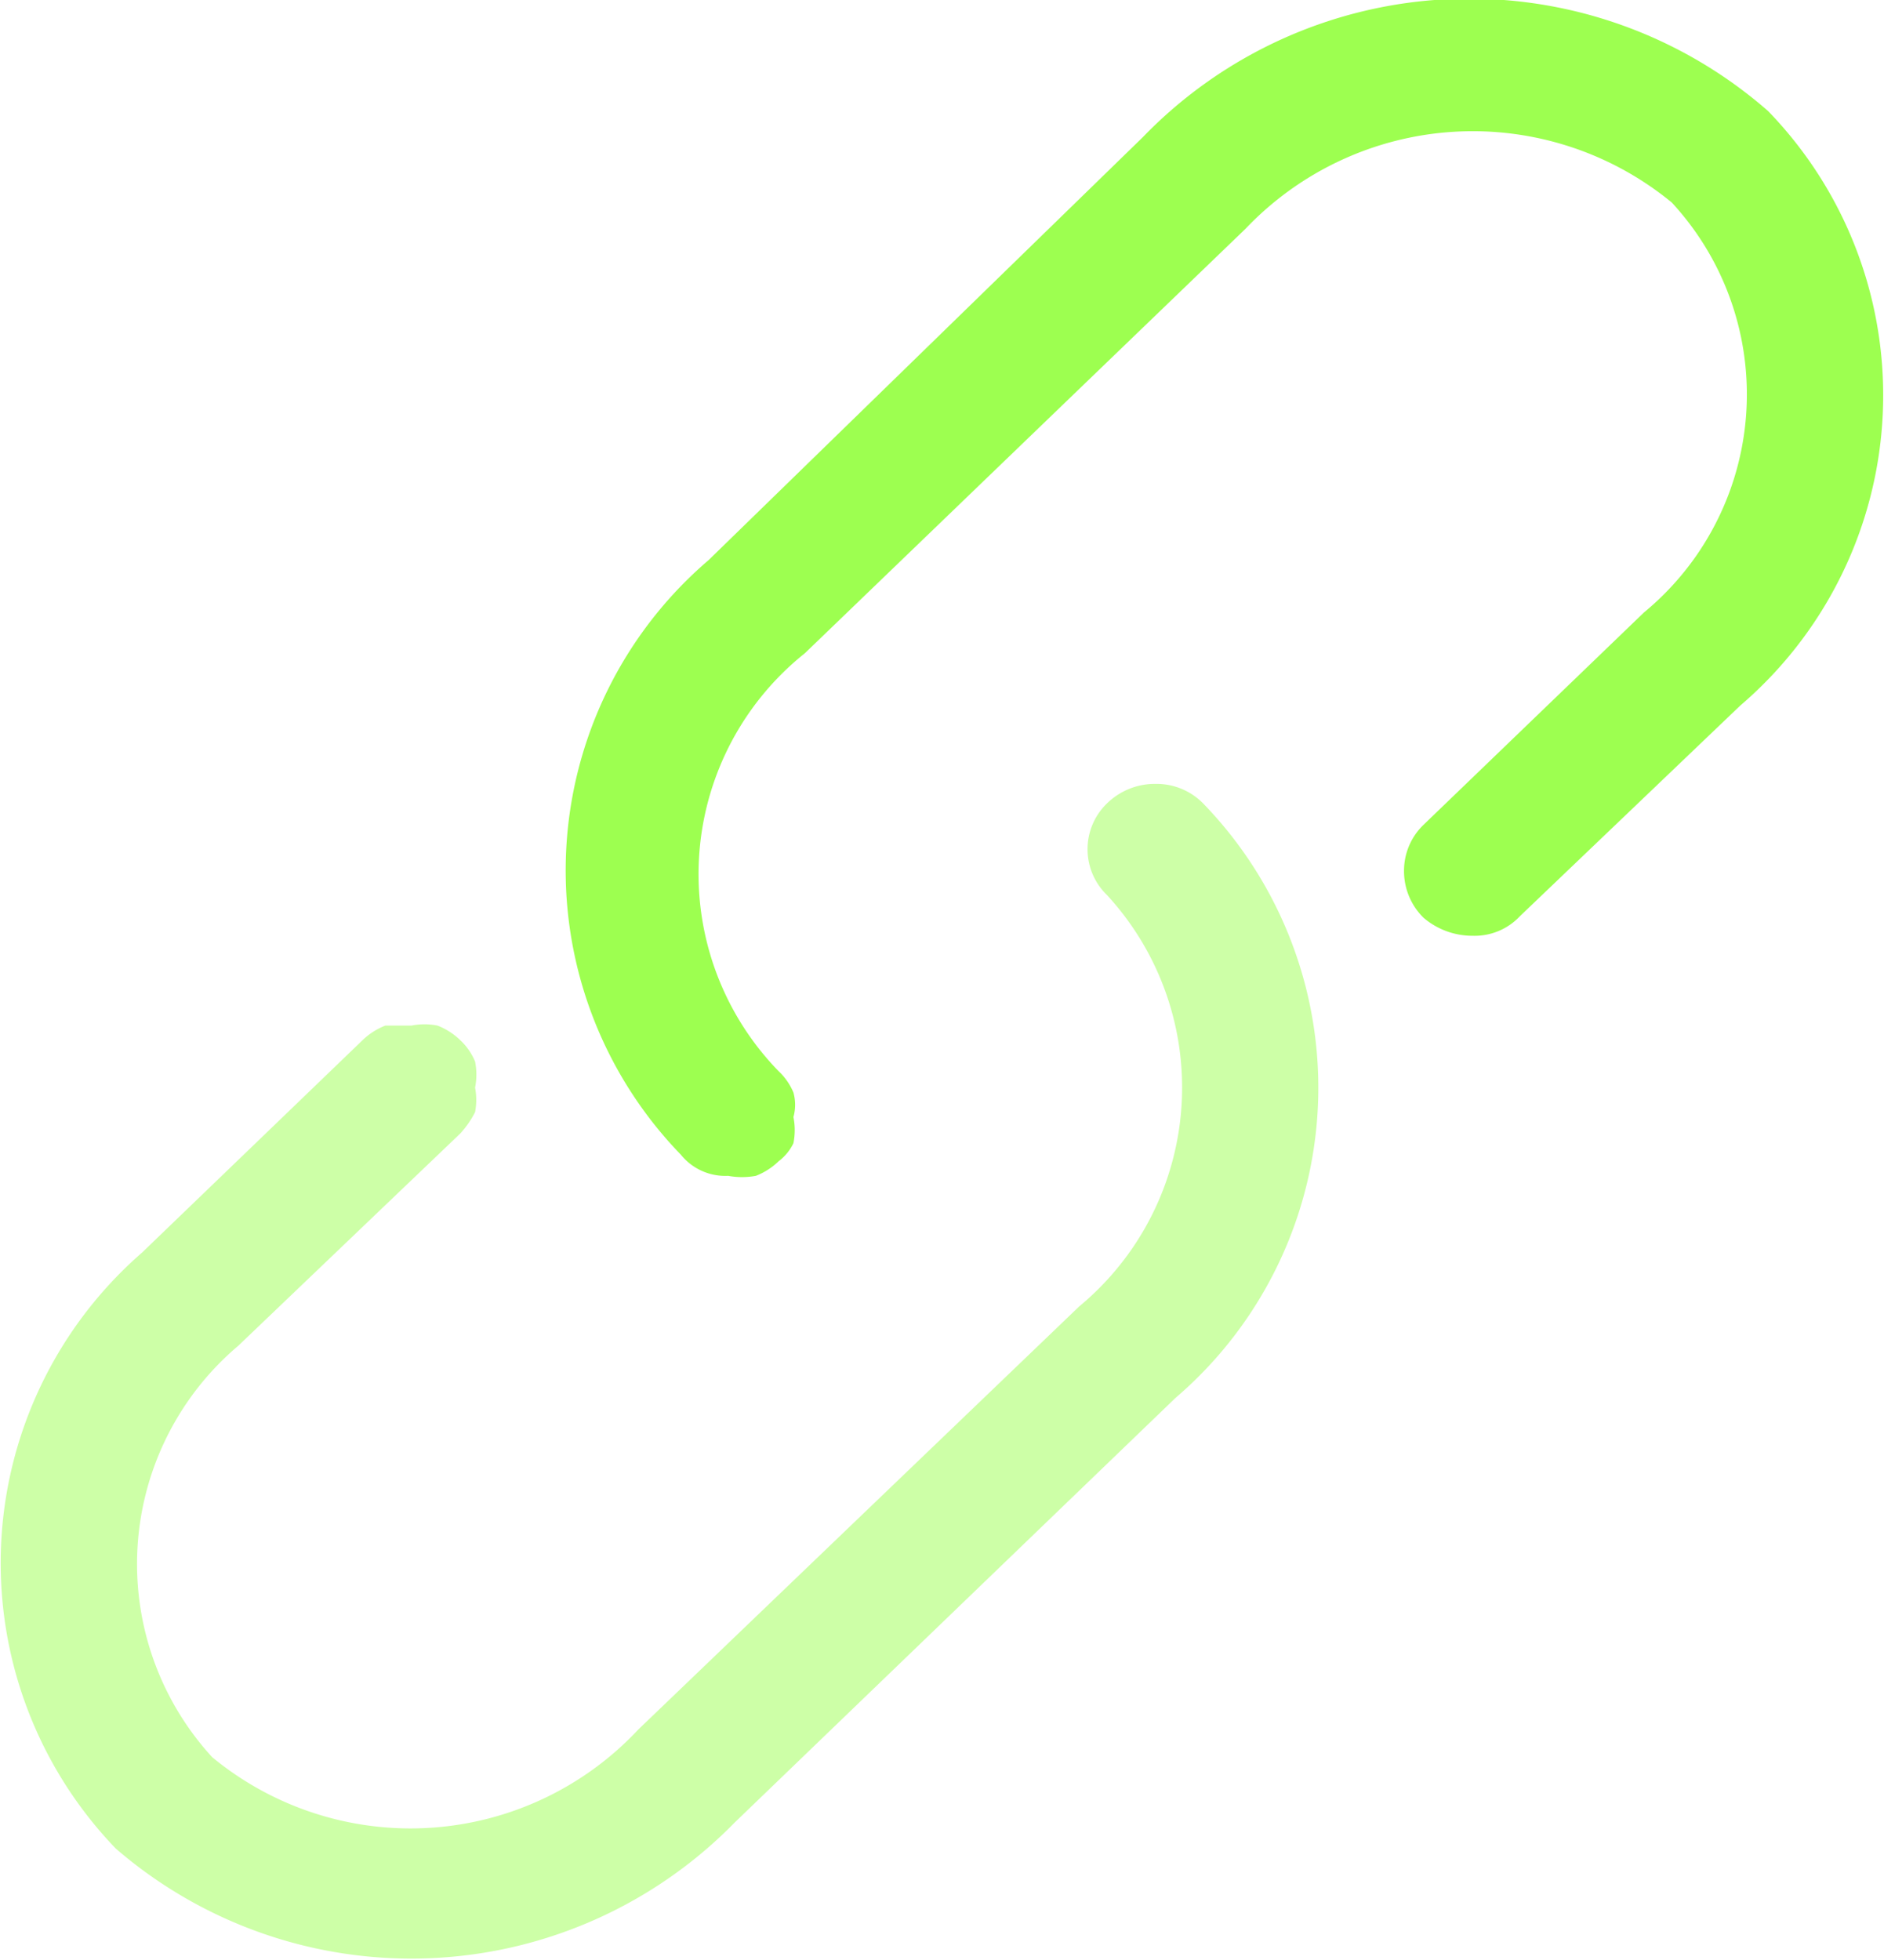
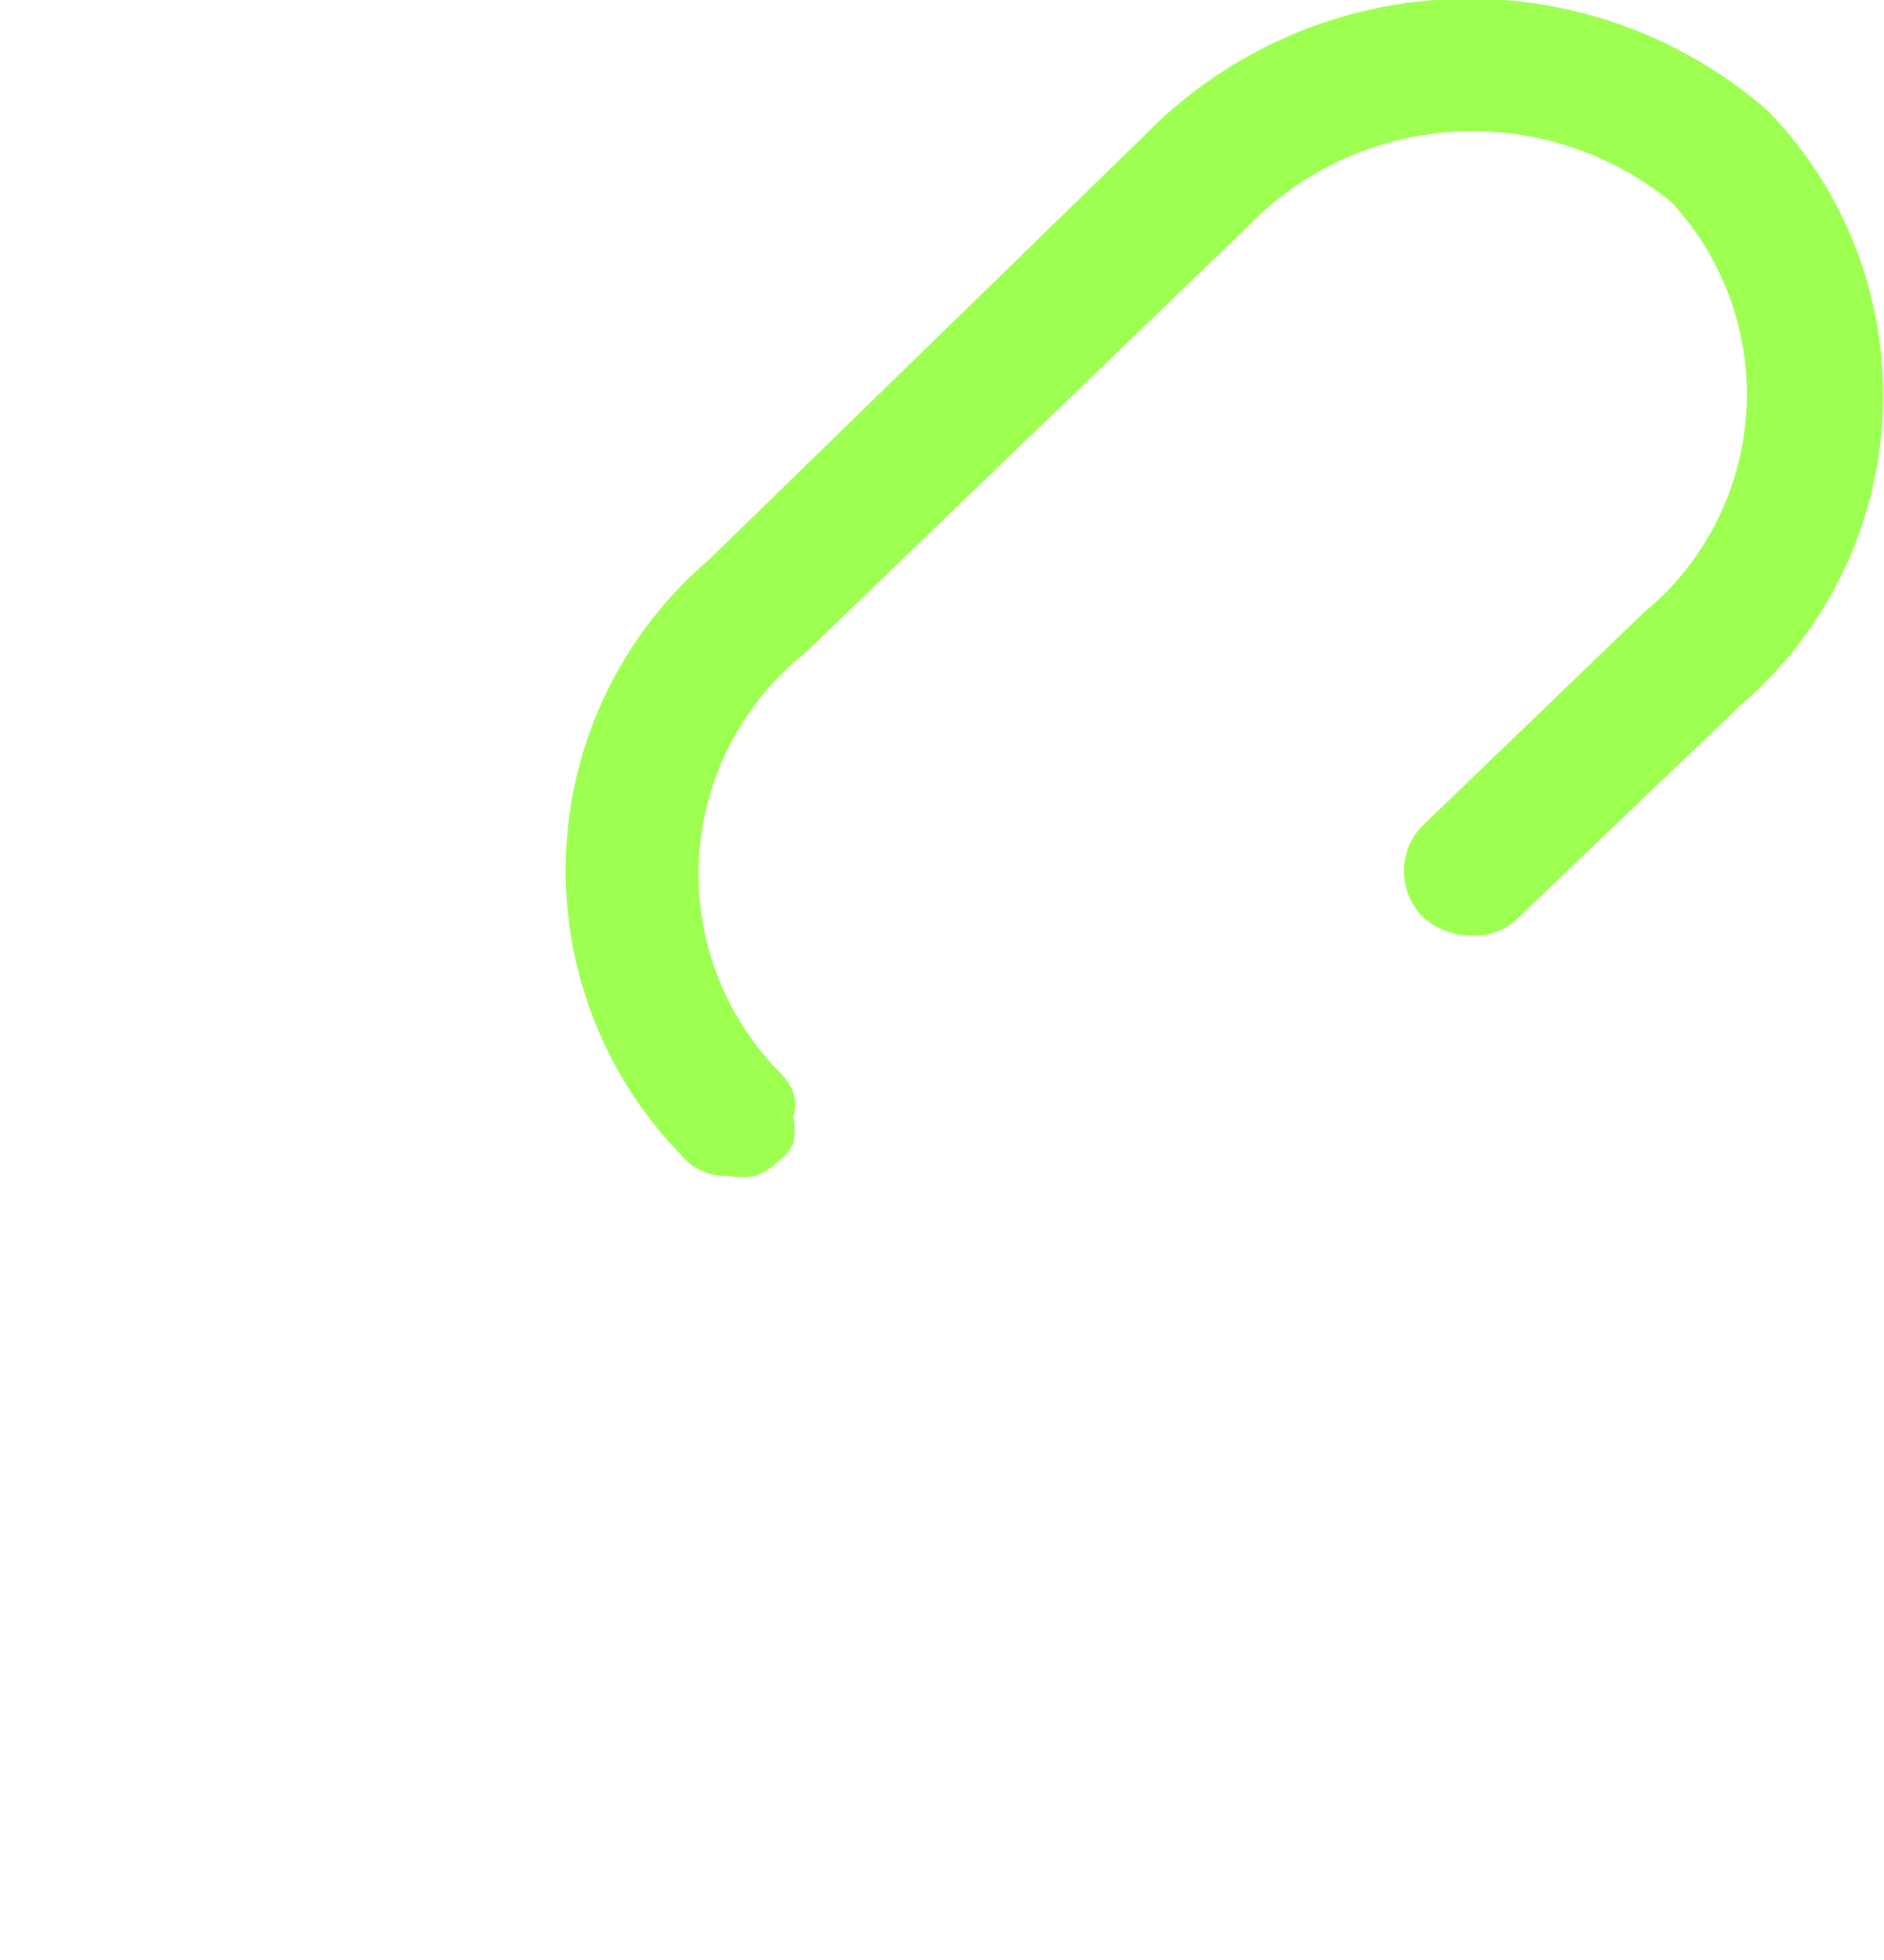
<svg xmlns="http://www.w3.org/2000/svg" viewBox="0 0 11.54 12">
  <defs>
    <style>.cls-1,.cls-2{fill:#9dff50;}.cls-2{opacity:0.5;isolation:isolate;}</style>
  </defs>
  <g id="Слой_2" data-name="Слой 2">
    <g id="Слой_1-2" data-name="Слой 1">
      <path class="cls-1" d="M7.63,1.4a1.92,1.92,0,0,1,2.61-.16,1.73,1.73,0,0,1-.17,2.51L8.72,5.05a.39.39,0,0,0-.12.28.4.4,0,0,0,.12.29.46.46,0,0,0,.3.11.38.38,0,0,0,.29-.12l1.35-1.29A2.5,2.5,0,0,0,10.83.68,2.78,2.78,0,0,0,7,.84L4.34,3.43a2.5,2.5,0,0,0-.17,3.64.35.35,0,0,0,.29.13.47.47,0,0,0,.17,0,.42.42,0,0,0,.14-.09A.3.3,0,0,0,4.86,7a.41.41,0,0,0,0-.16.28.28,0,0,0,0-.15.38.38,0,0,0-.09-.13A1.73,1.73,0,0,1,4.93,4Z" />
-       <path class="cls-2" d="M7.37,4.92a.4.4,0,0,0-.29-.12.42.42,0,0,0-.3.12.39.39,0,0,0,0,.56A1.74,1.74,0,0,1,6.61,8l-2.7,2.59a1.91,1.91,0,0,1-2.61.17,1.75,1.75,0,0,1,.16-2.52l1.36-1.3a.6.6,0,0,0,.09-.13.4.4,0,0,0,0-.15.41.41,0,0,0,0-.16.38.38,0,0,0-.09-.13.42.42,0,0,0-.14-.09.41.41,0,0,0-.16,0l-.16,0a.42.42,0,0,0-.14.09L.87,7.67a2.52,2.52,0,0,0-.16,3.65,2.77,2.77,0,0,0,3.79-.16l2.7-2.6a2.5,2.5,0,0,0,.17-3.64Z" />
    </g>
  </g>
</svg>